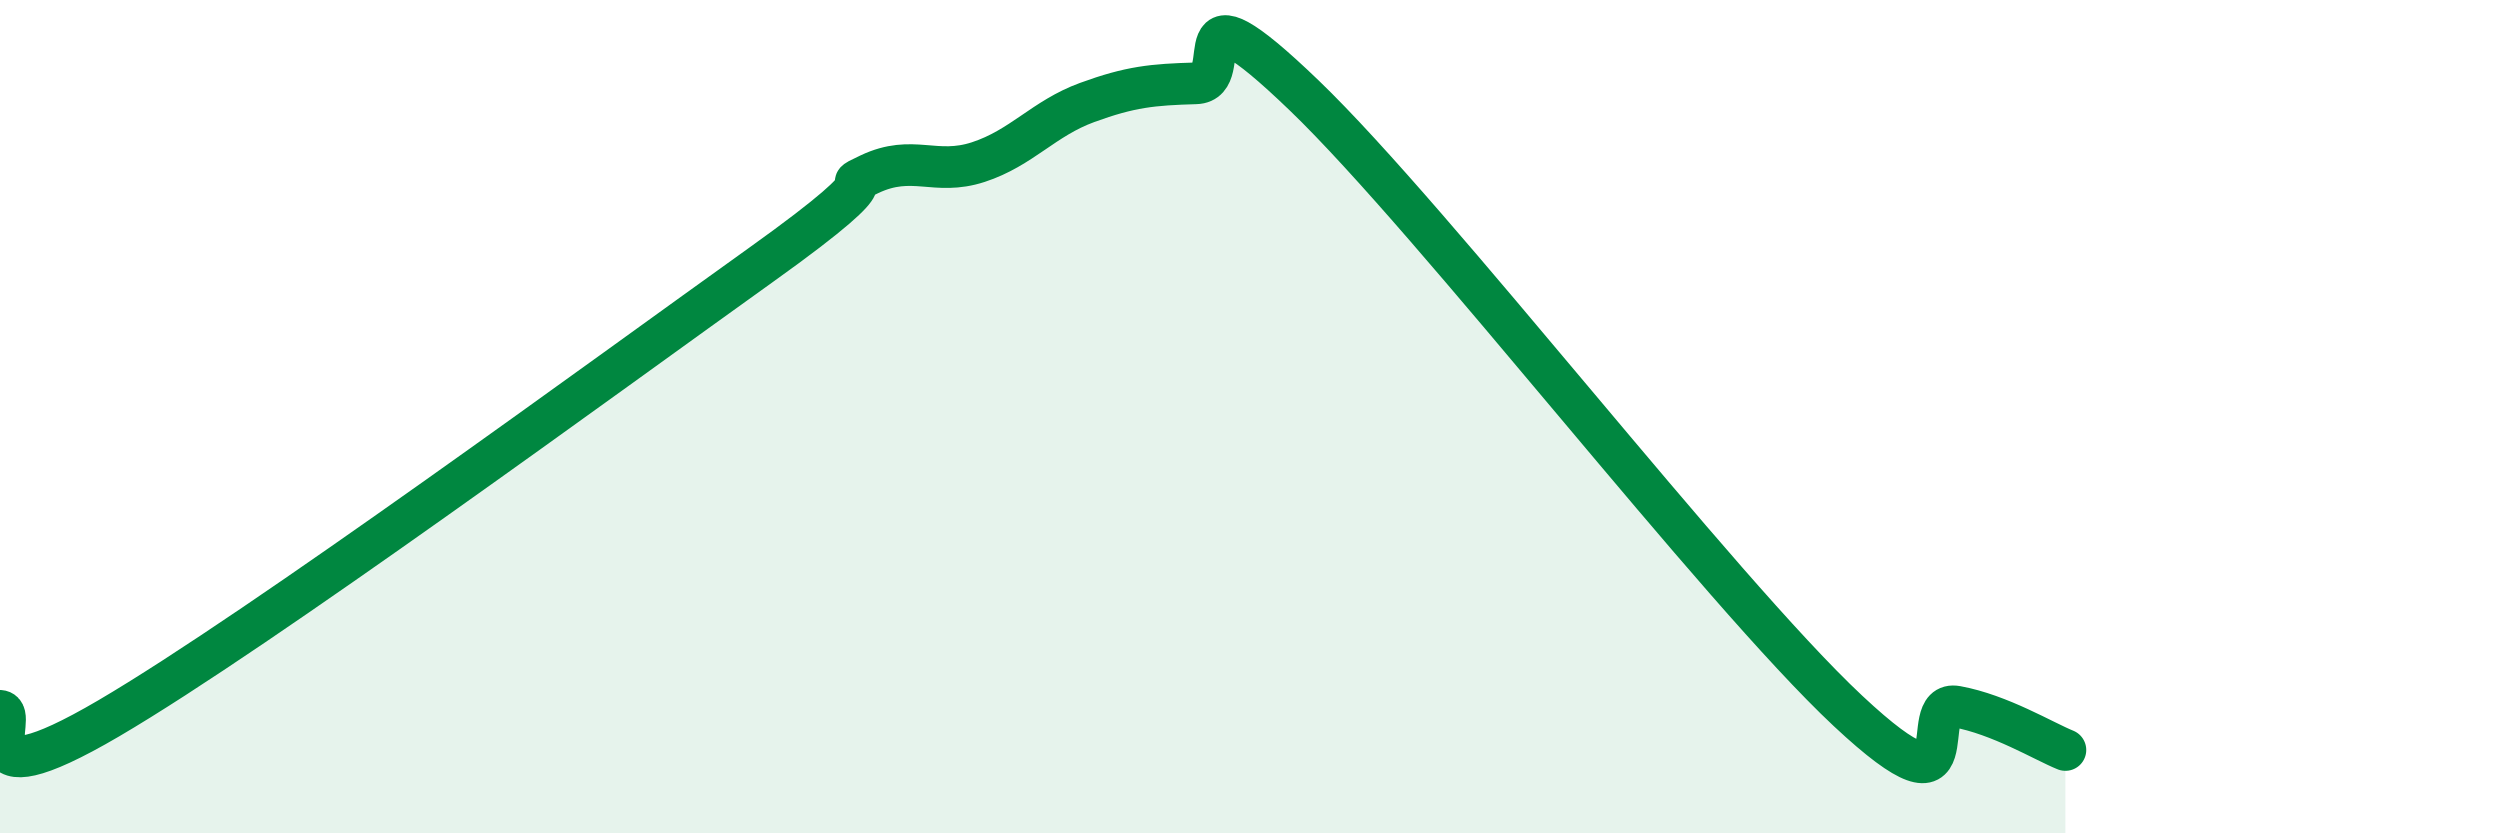
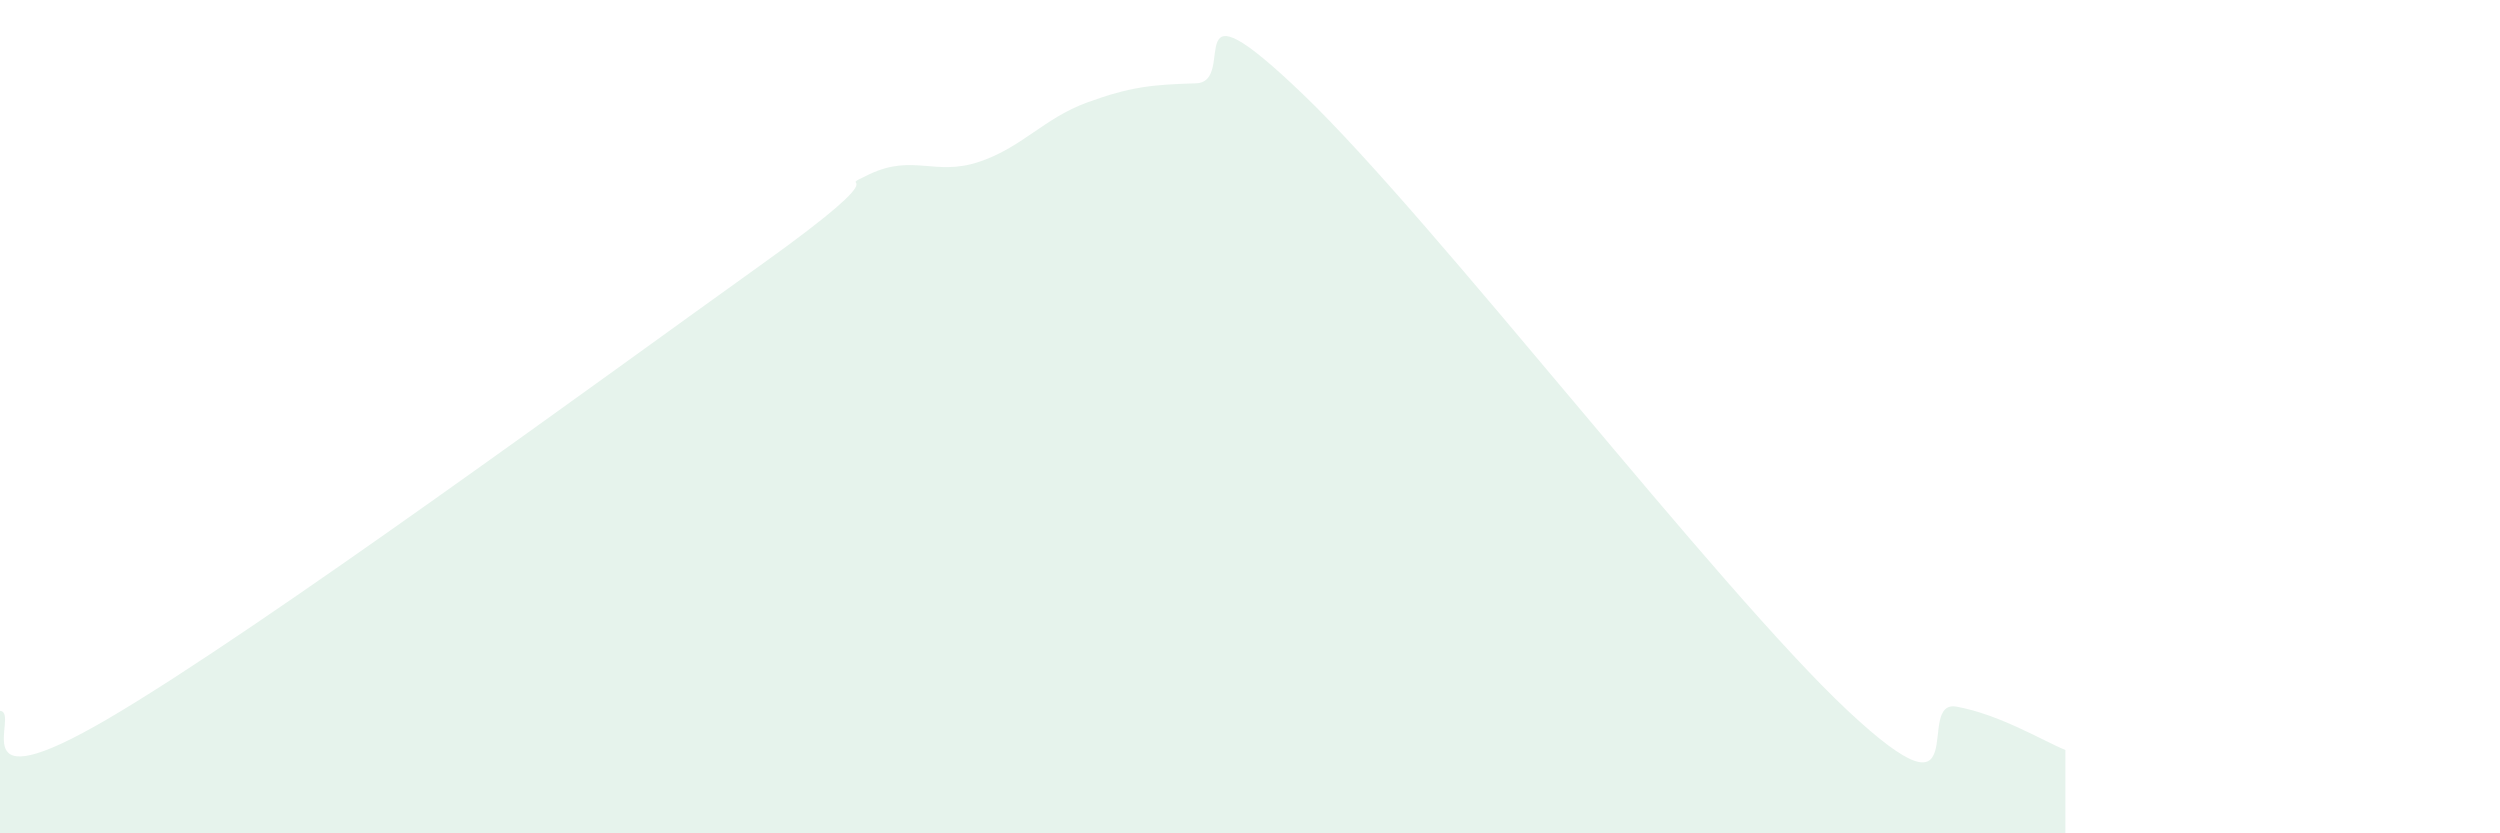
<svg xmlns="http://www.w3.org/2000/svg" width="60" height="20" viewBox="0 0 60 20">
  <path d="M 0,17.06 C 0.52,17.1 -1.04,19.38 2.61,17.24 C 6.26,15.1 14.61,8.97 18.26,6.36 C 21.91,3.75 19.83,4.67 20.87,4.18 C 21.91,3.69 22.44,4.23 23.48,3.89 C 24.52,3.55 25.05,2.84 26.09,2.46 C 27.13,2.08 27.66,2.03 28.7,2 C 29.74,1.97 28.17,-0.72 31.3,2.29 C 34.43,5.3 41.22,14.13 44.35,17.06 C 47.48,19.99 45.92,16.77 46.96,16.96 C 48,17.15 49.05,17.79 49.57,18L49.57 20L0 20Z" fill="#008740" opacity="0.1" stroke-linecap="round" stroke-linejoin="round" />
-   <path d="M 0,17.06 C 0.52,17.1 -1.04,19.38 2.61,17.24 C 6.26,15.1 14.61,8.97 18.26,6.36 C 21.91,3.75 19.83,4.67 20.87,4.18 C 21.91,3.69 22.44,4.23 23.48,3.89 C 24.52,3.55 25.05,2.84 26.09,2.46 C 27.13,2.08 27.66,2.03 28.7,2 C 29.74,1.97 28.17,-0.72 31.3,2.29 C 34.43,5.3 41.22,14.13 44.35,17.06 C 47.48,19.99 45.92,16.77 46.96,16.96 C 48,17.15 49.05,17.79 49.57,18" stroke="#008740" stroke-width="1" fill="none" stroke-linecap="round" stroke-linejoin="round" />
</svg>